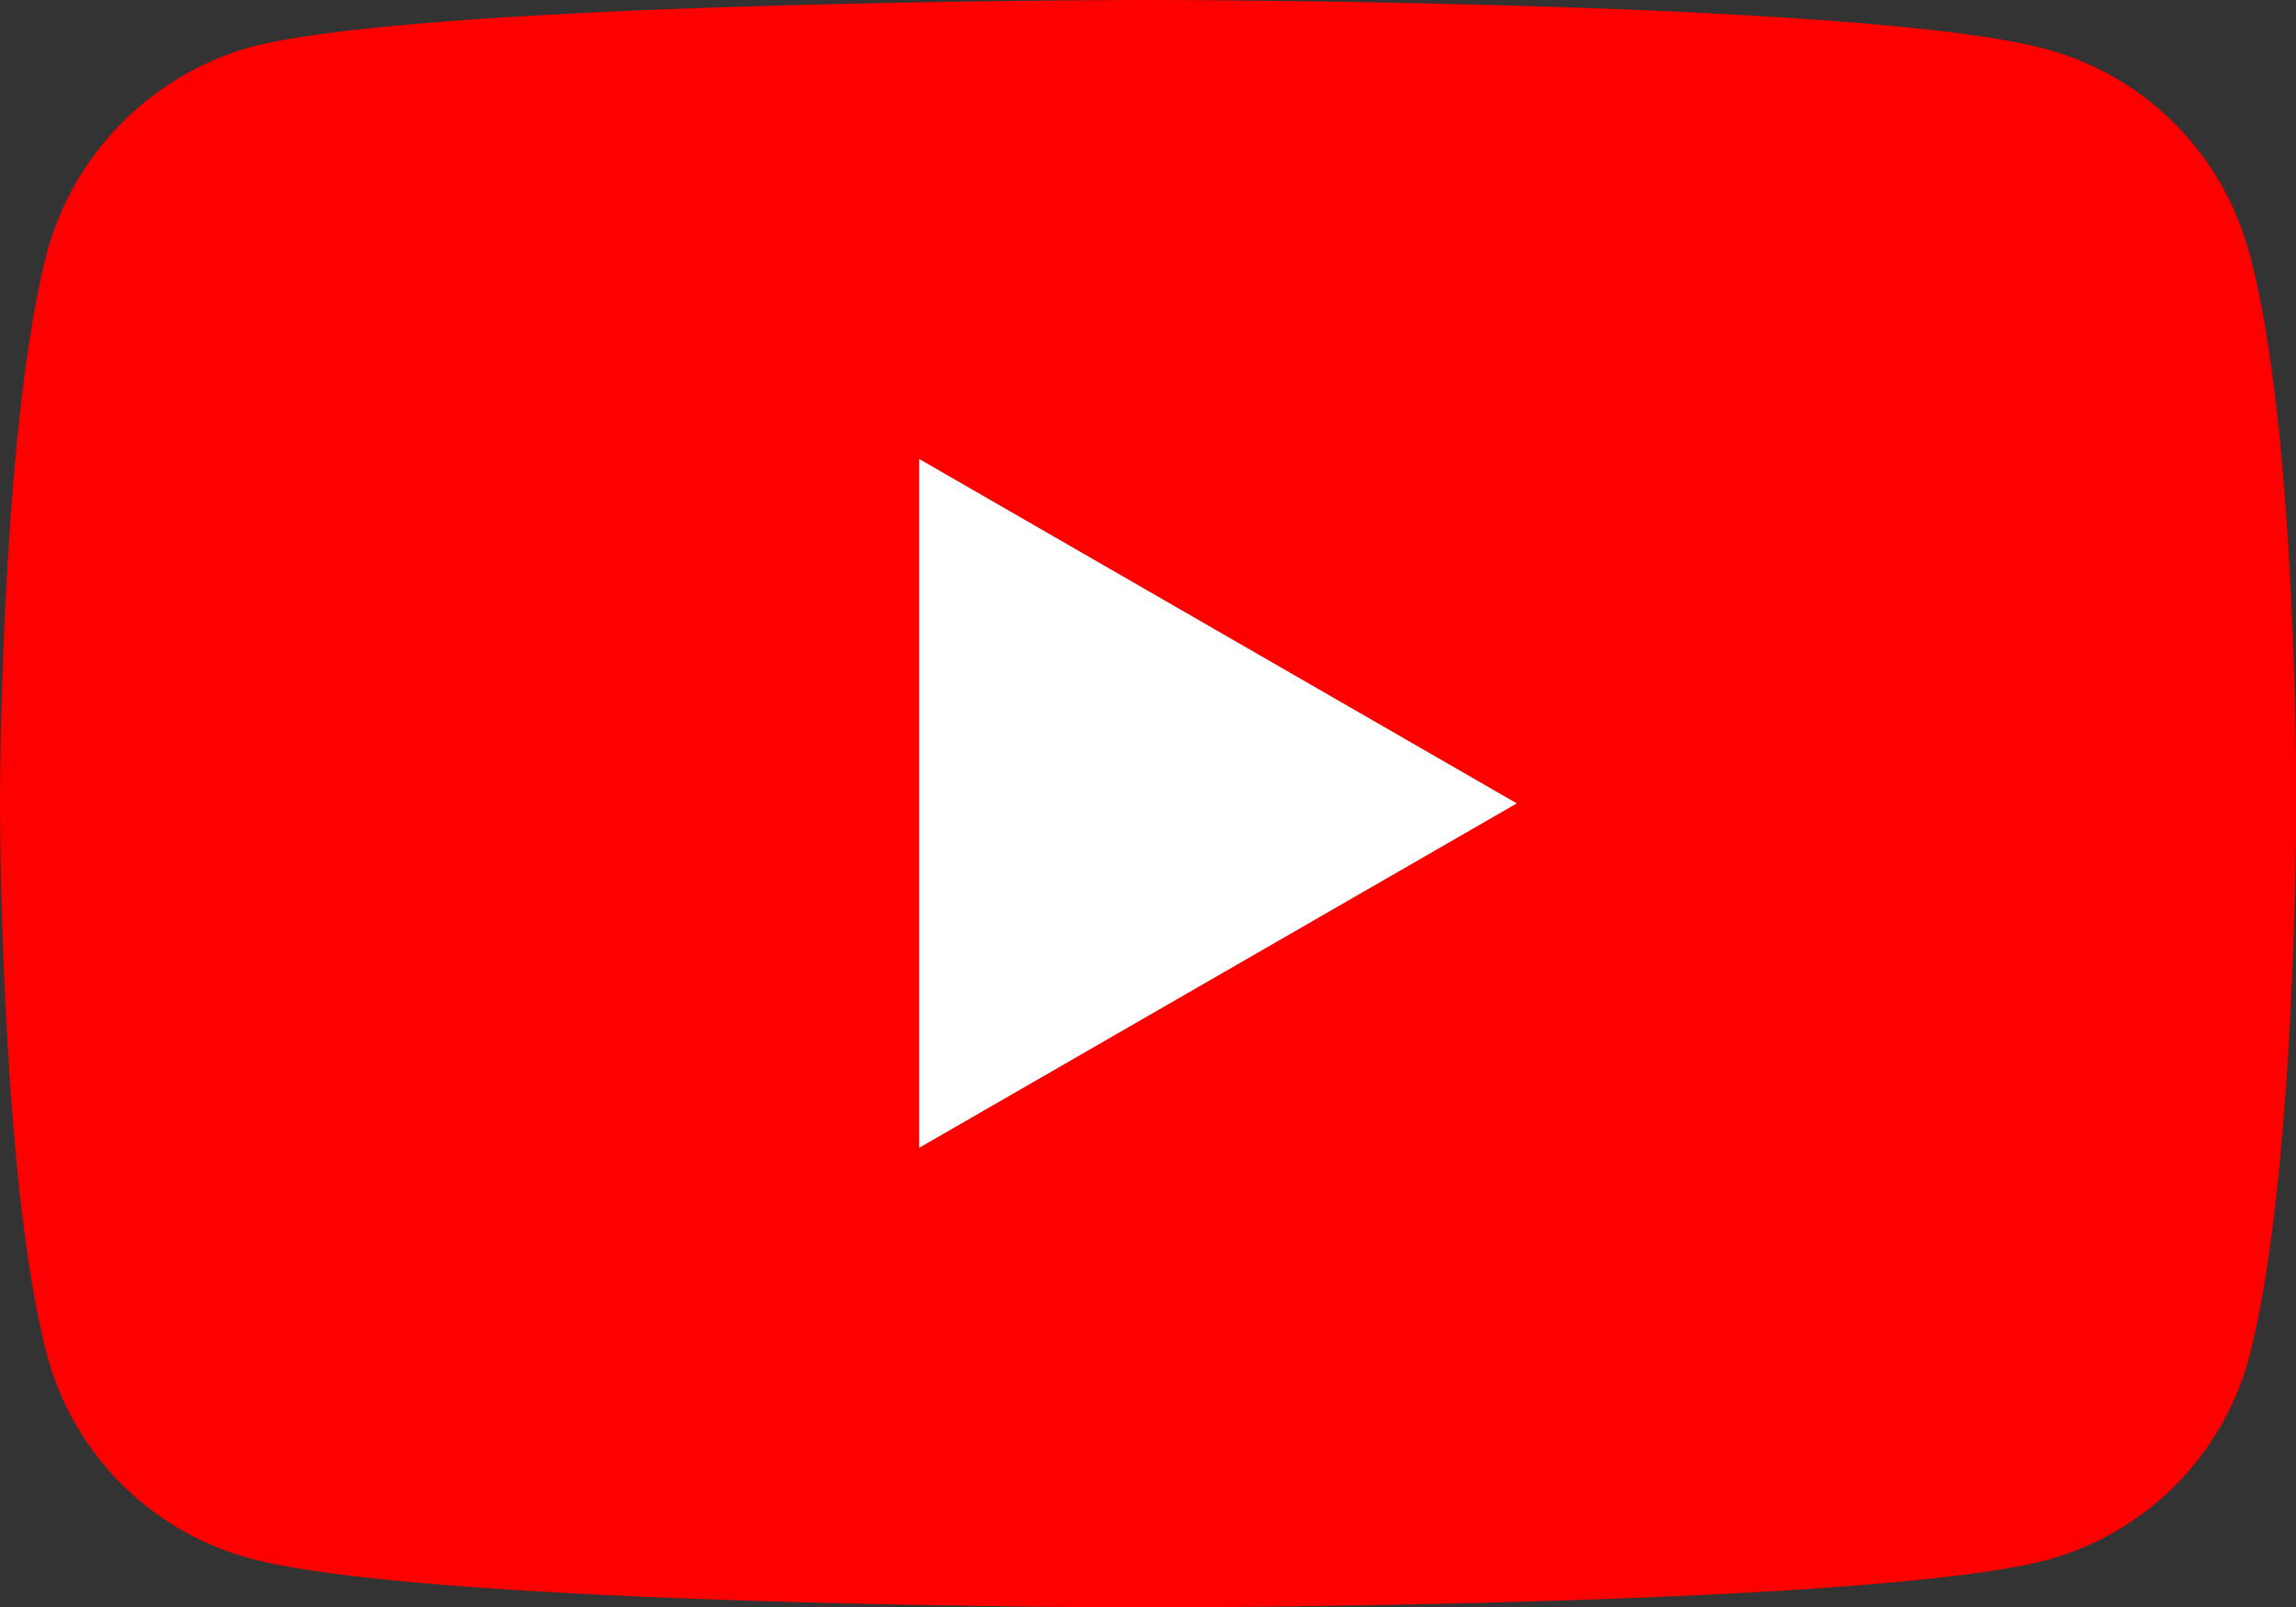
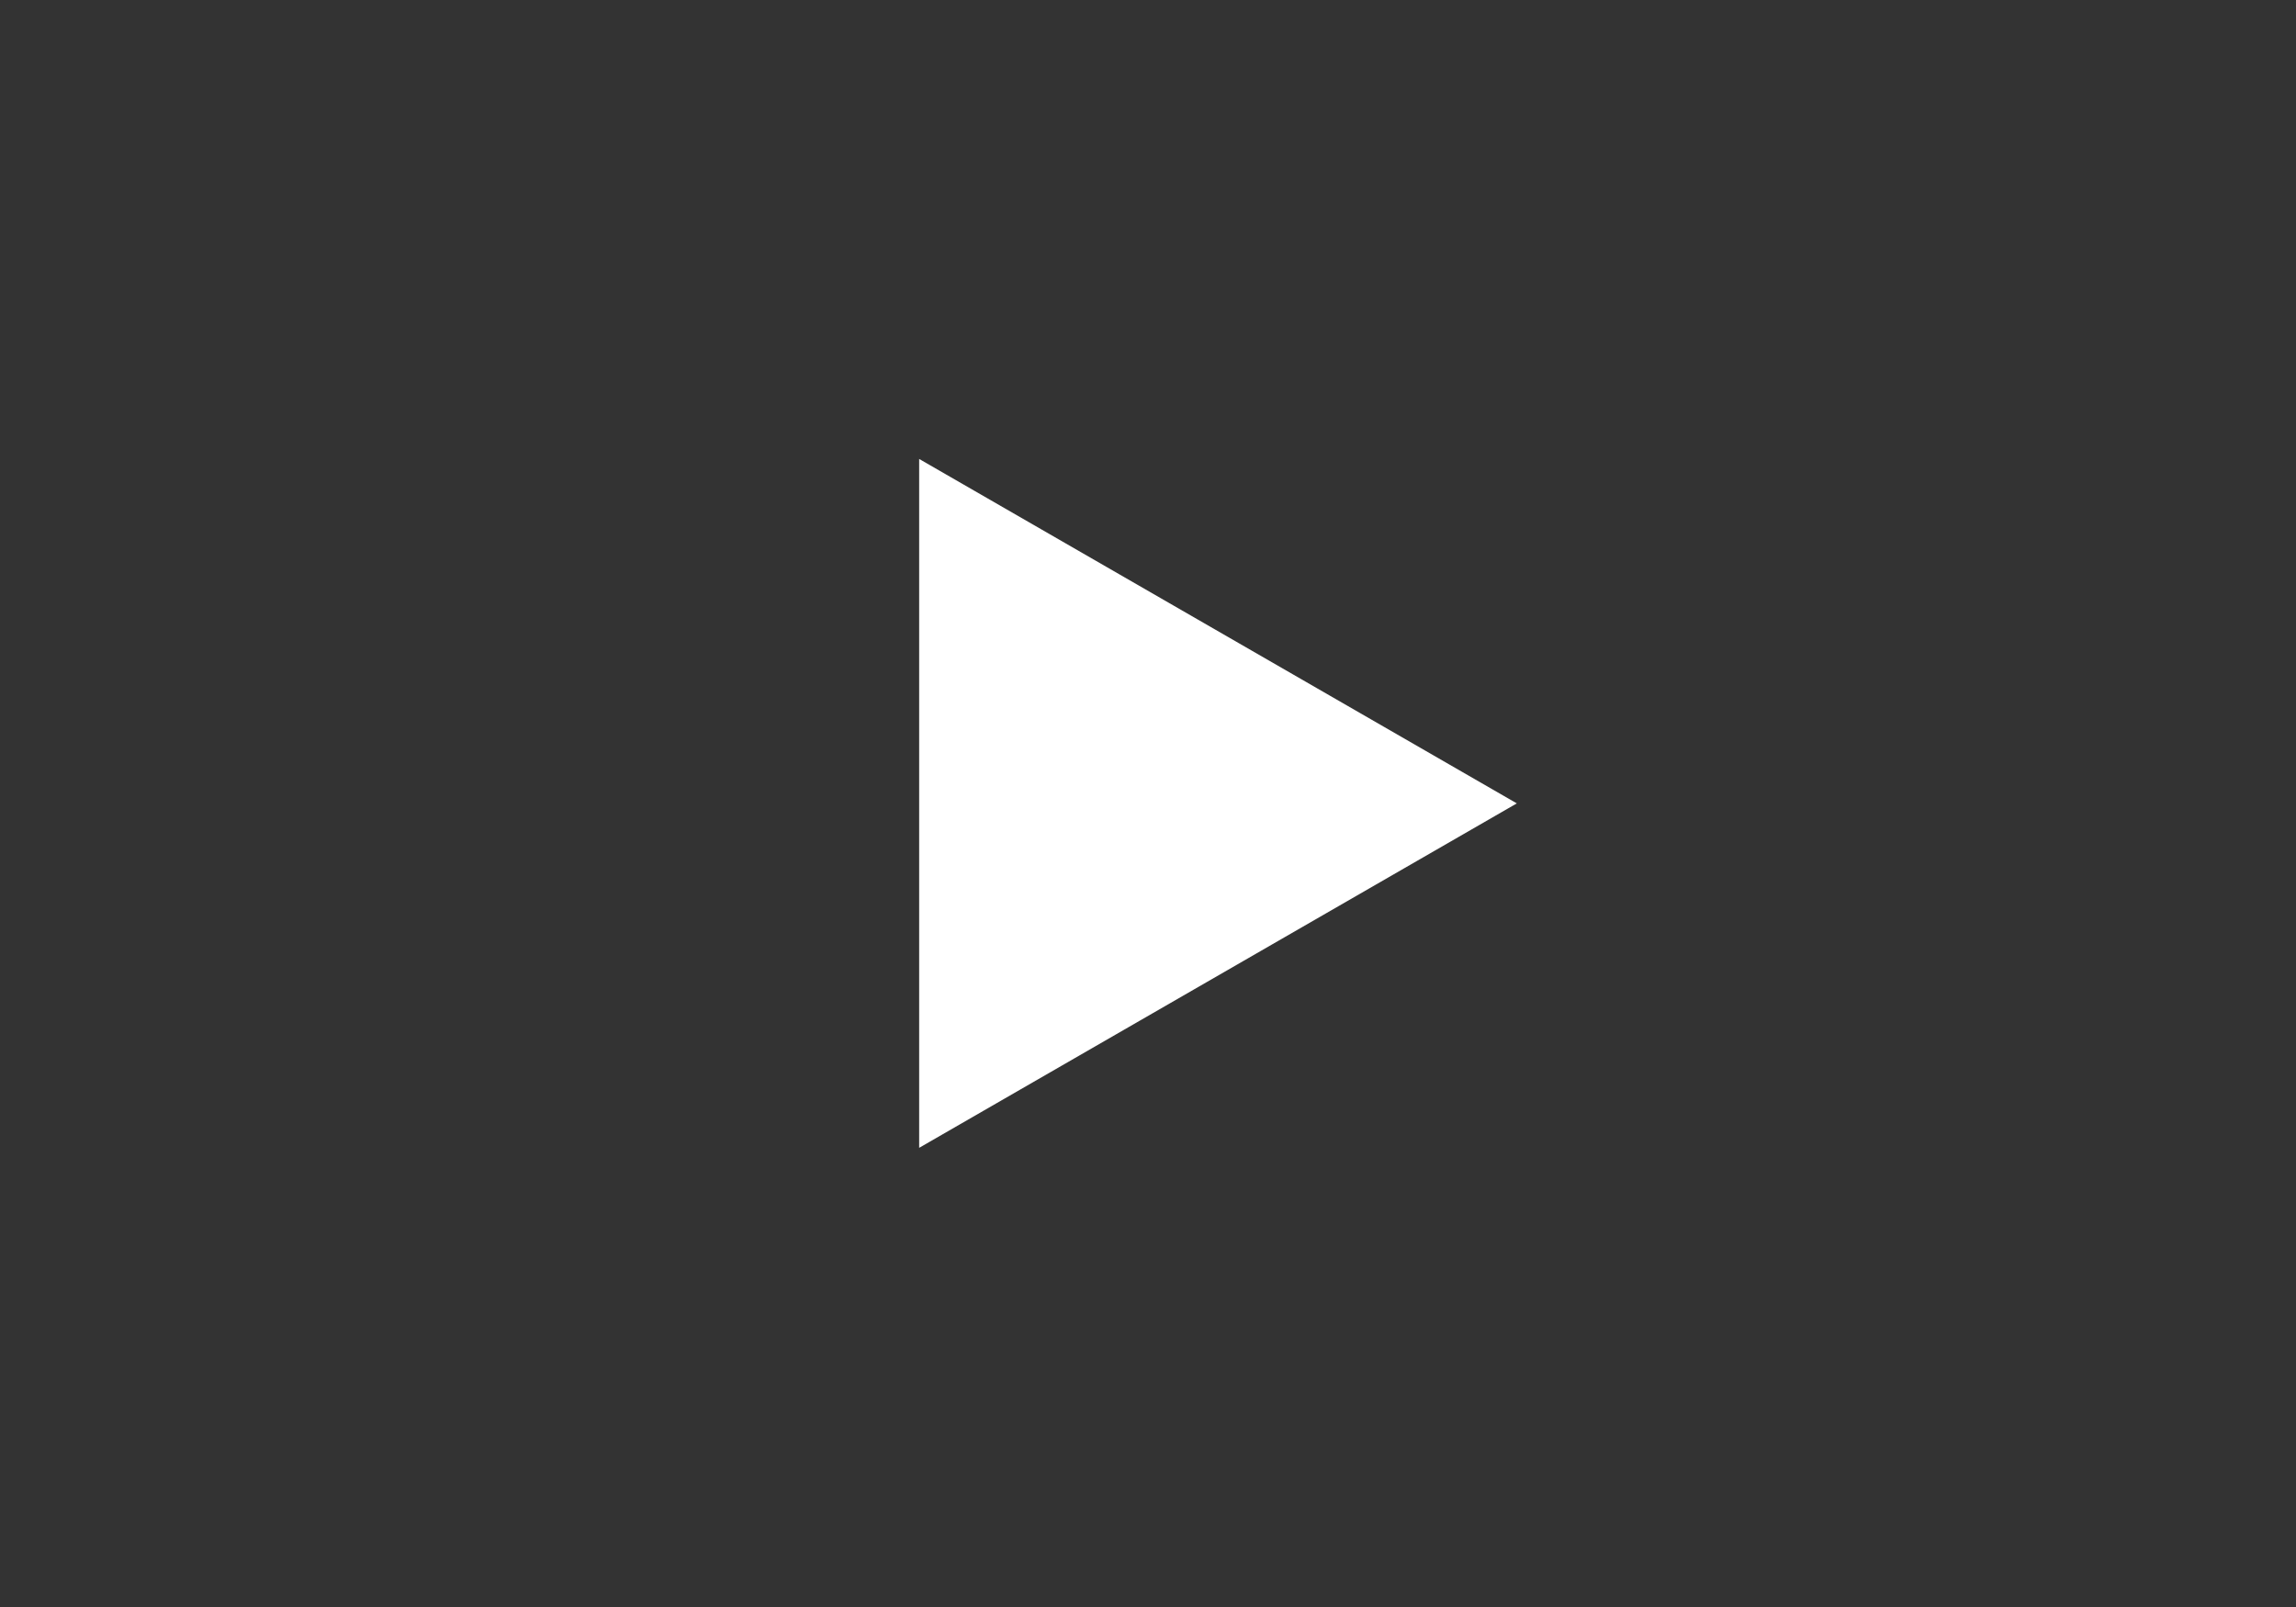
<svg xmlns="http://www.w3.org/2000/svg" id="Component_1_1" data-name="Component 1 – 1" width="37.991" height="26.6" viewBox="0 0 37.991 26.6">
  <rect x="0" y="0" width="37.991" height="26.6" fill="#333333" stroke="none" />
-   <path id="Path_39" data-name="Path 39" d="M37.208,4.162A4.76,4.76,0,0,0,33.86.814C30.887,0,18.995,0,18.995,0S7.1,0,4.131.783A4.857,4.857,0,0,0,.782,4.162C0,7.135,0,13.3,0,13.3s0,6.2.782,9.138a4.761,4.761,0,0,0,3.349,3.349C7.135,26.6,19,26.6,19,26.6s11.891,0,14.864-.783a4.76,4.76,0,0,0,3.349-3.348c.782-2.973.782-9.138.782-9.138s.031-6.2-.783-9.169Zm0,0" transform="translate(0 0)" fill="red" />
  <path id="Path_40" data-name="Path 40" d="M204.969,113.875l9.889-5.7-9.889-5.7Zm0,0" transform="translate(-189.76 -94.88)" fill="#fff" />
</svg>